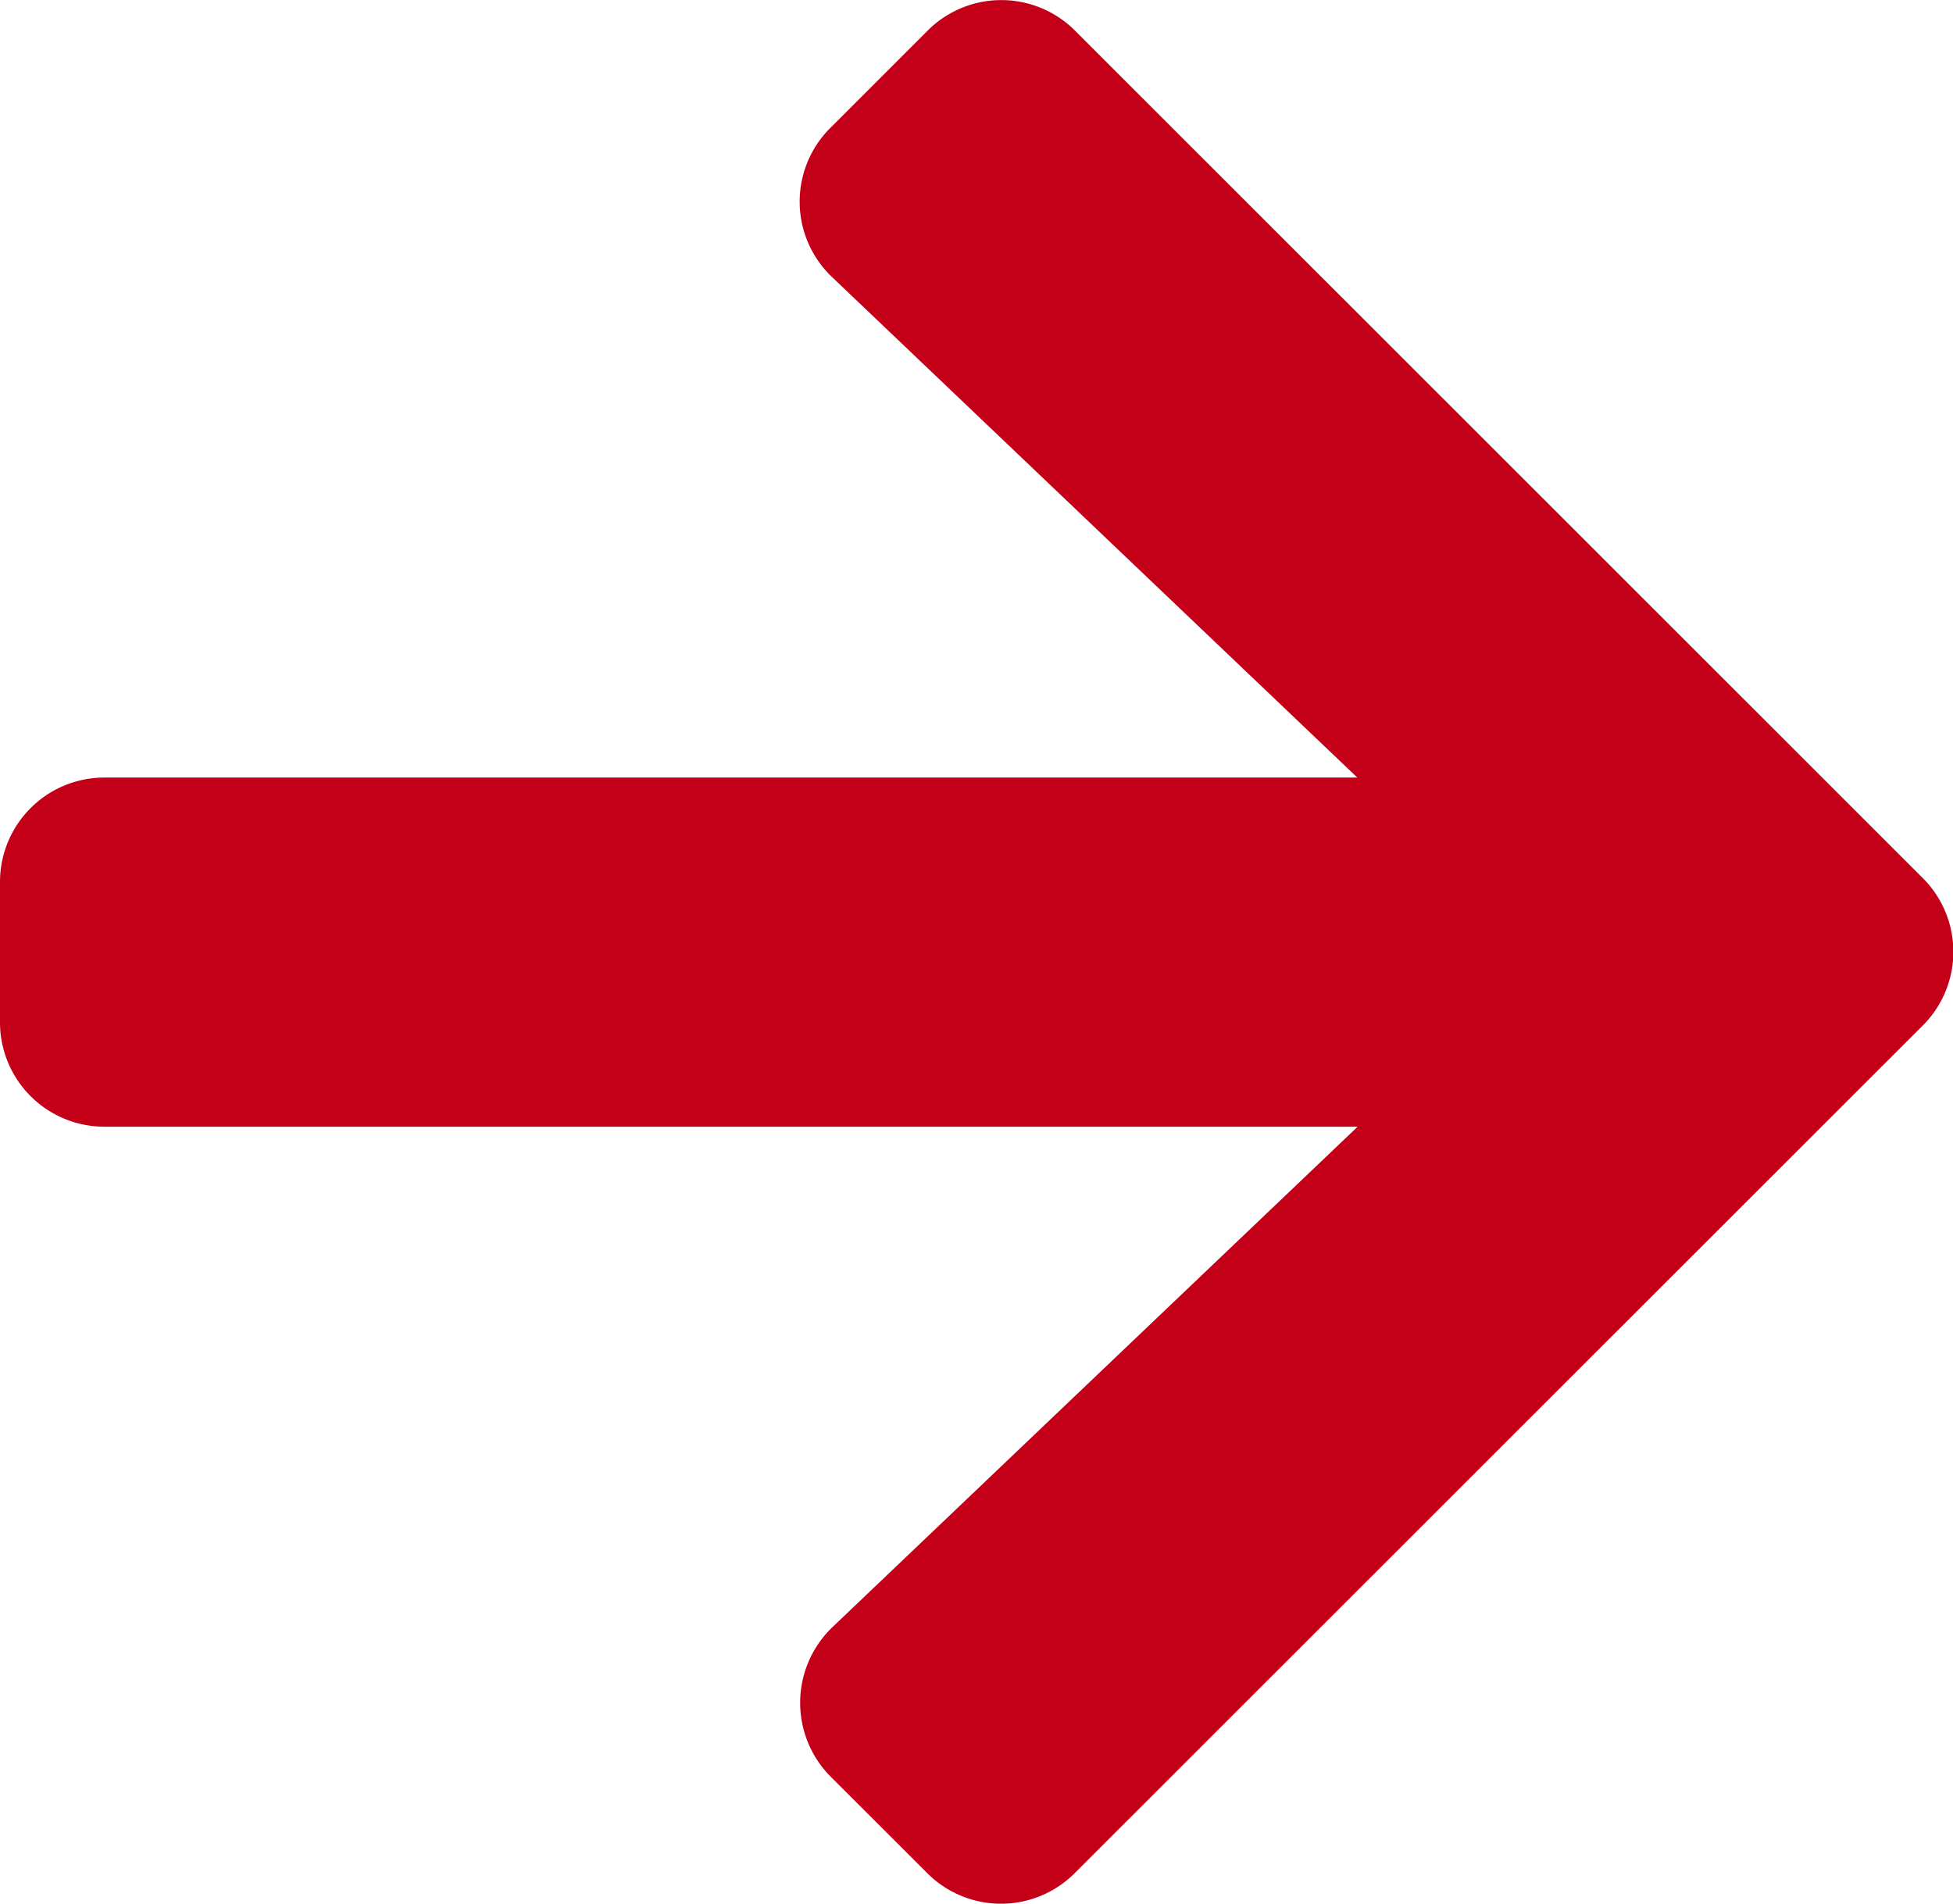
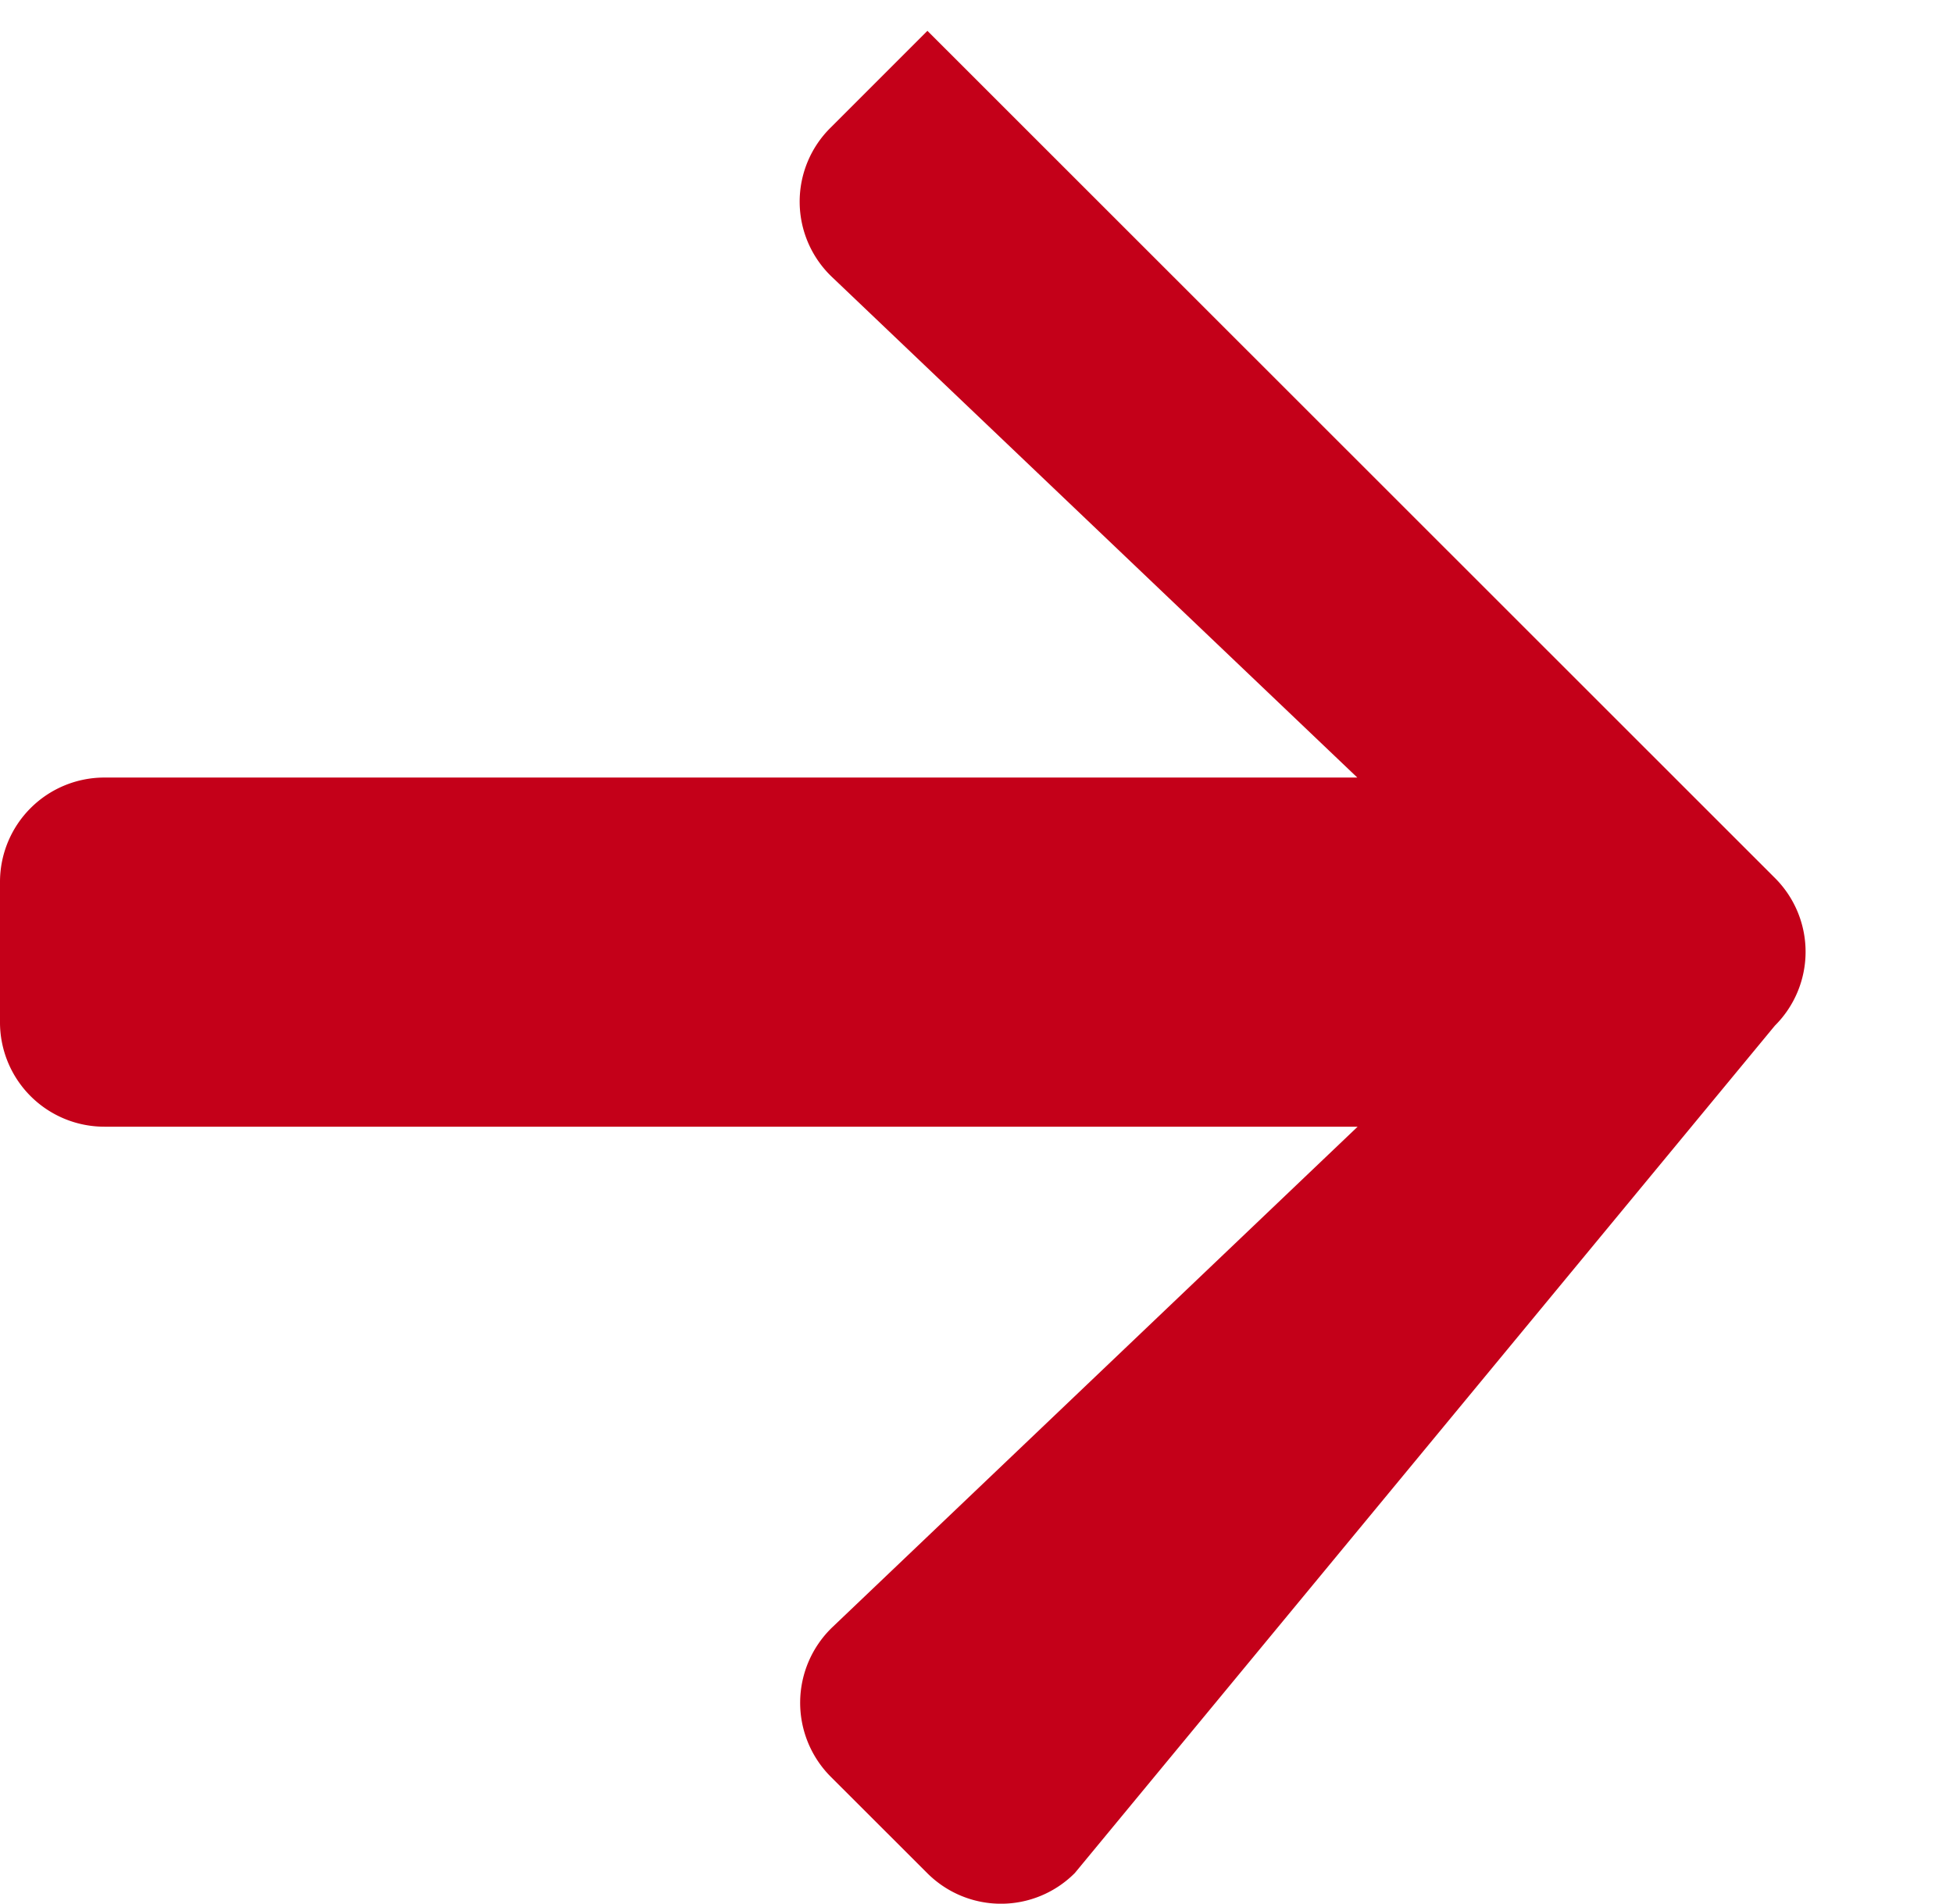
<svg xmlns="http://www.w3.org/2000/svg" width="17.868" height="17.415" viewBox="0 0 17.868 17.415">
-   <path id="Icon_awesome-arrow-right" data-name="Icon awesome-arrow-right" d="M7.6,3.814l.885-.885a.953.953,0,0,1,1.352,0l7.753,7.749a.953.953,0,0,1,0,1.352L9.834,19.781a.953.953,0,0,1-1.352,0L7.6,18.9a.958.958,0,0,1,.016-1.368l4.805-4.578H.957A.955.955,0,0,1,0,11.993V10.717A.955.955,0,0,1,.957,9.76H12.418L7.613,5.182A.951.951,0,0,1,7.6,3.814Z" transform="translate(0 -2.647)" fill="#c40019" />
+   <path id="Icon_awesome-arrow-right" data-name="Icon awesome-arrow-right" d="M7.6,3.814l.885-.885l7.753,7.749a.953.953,0,0,1,0,1.352L9.834,19.781a.953.953,0,0,1-1.352,0L7.6,18.9a.958.958,0,0,1,.016-1.368l4.805-4.578H.957A.955.955,0,0,1,0,11.993V10.717A.955.955,0,0,1,.957,9.76H12.418L7.613,5.182A.951.951,0,0,1,7.6,3.814Z" transform="translate(0 -2.647)" fill="#c40019" />
</svg>